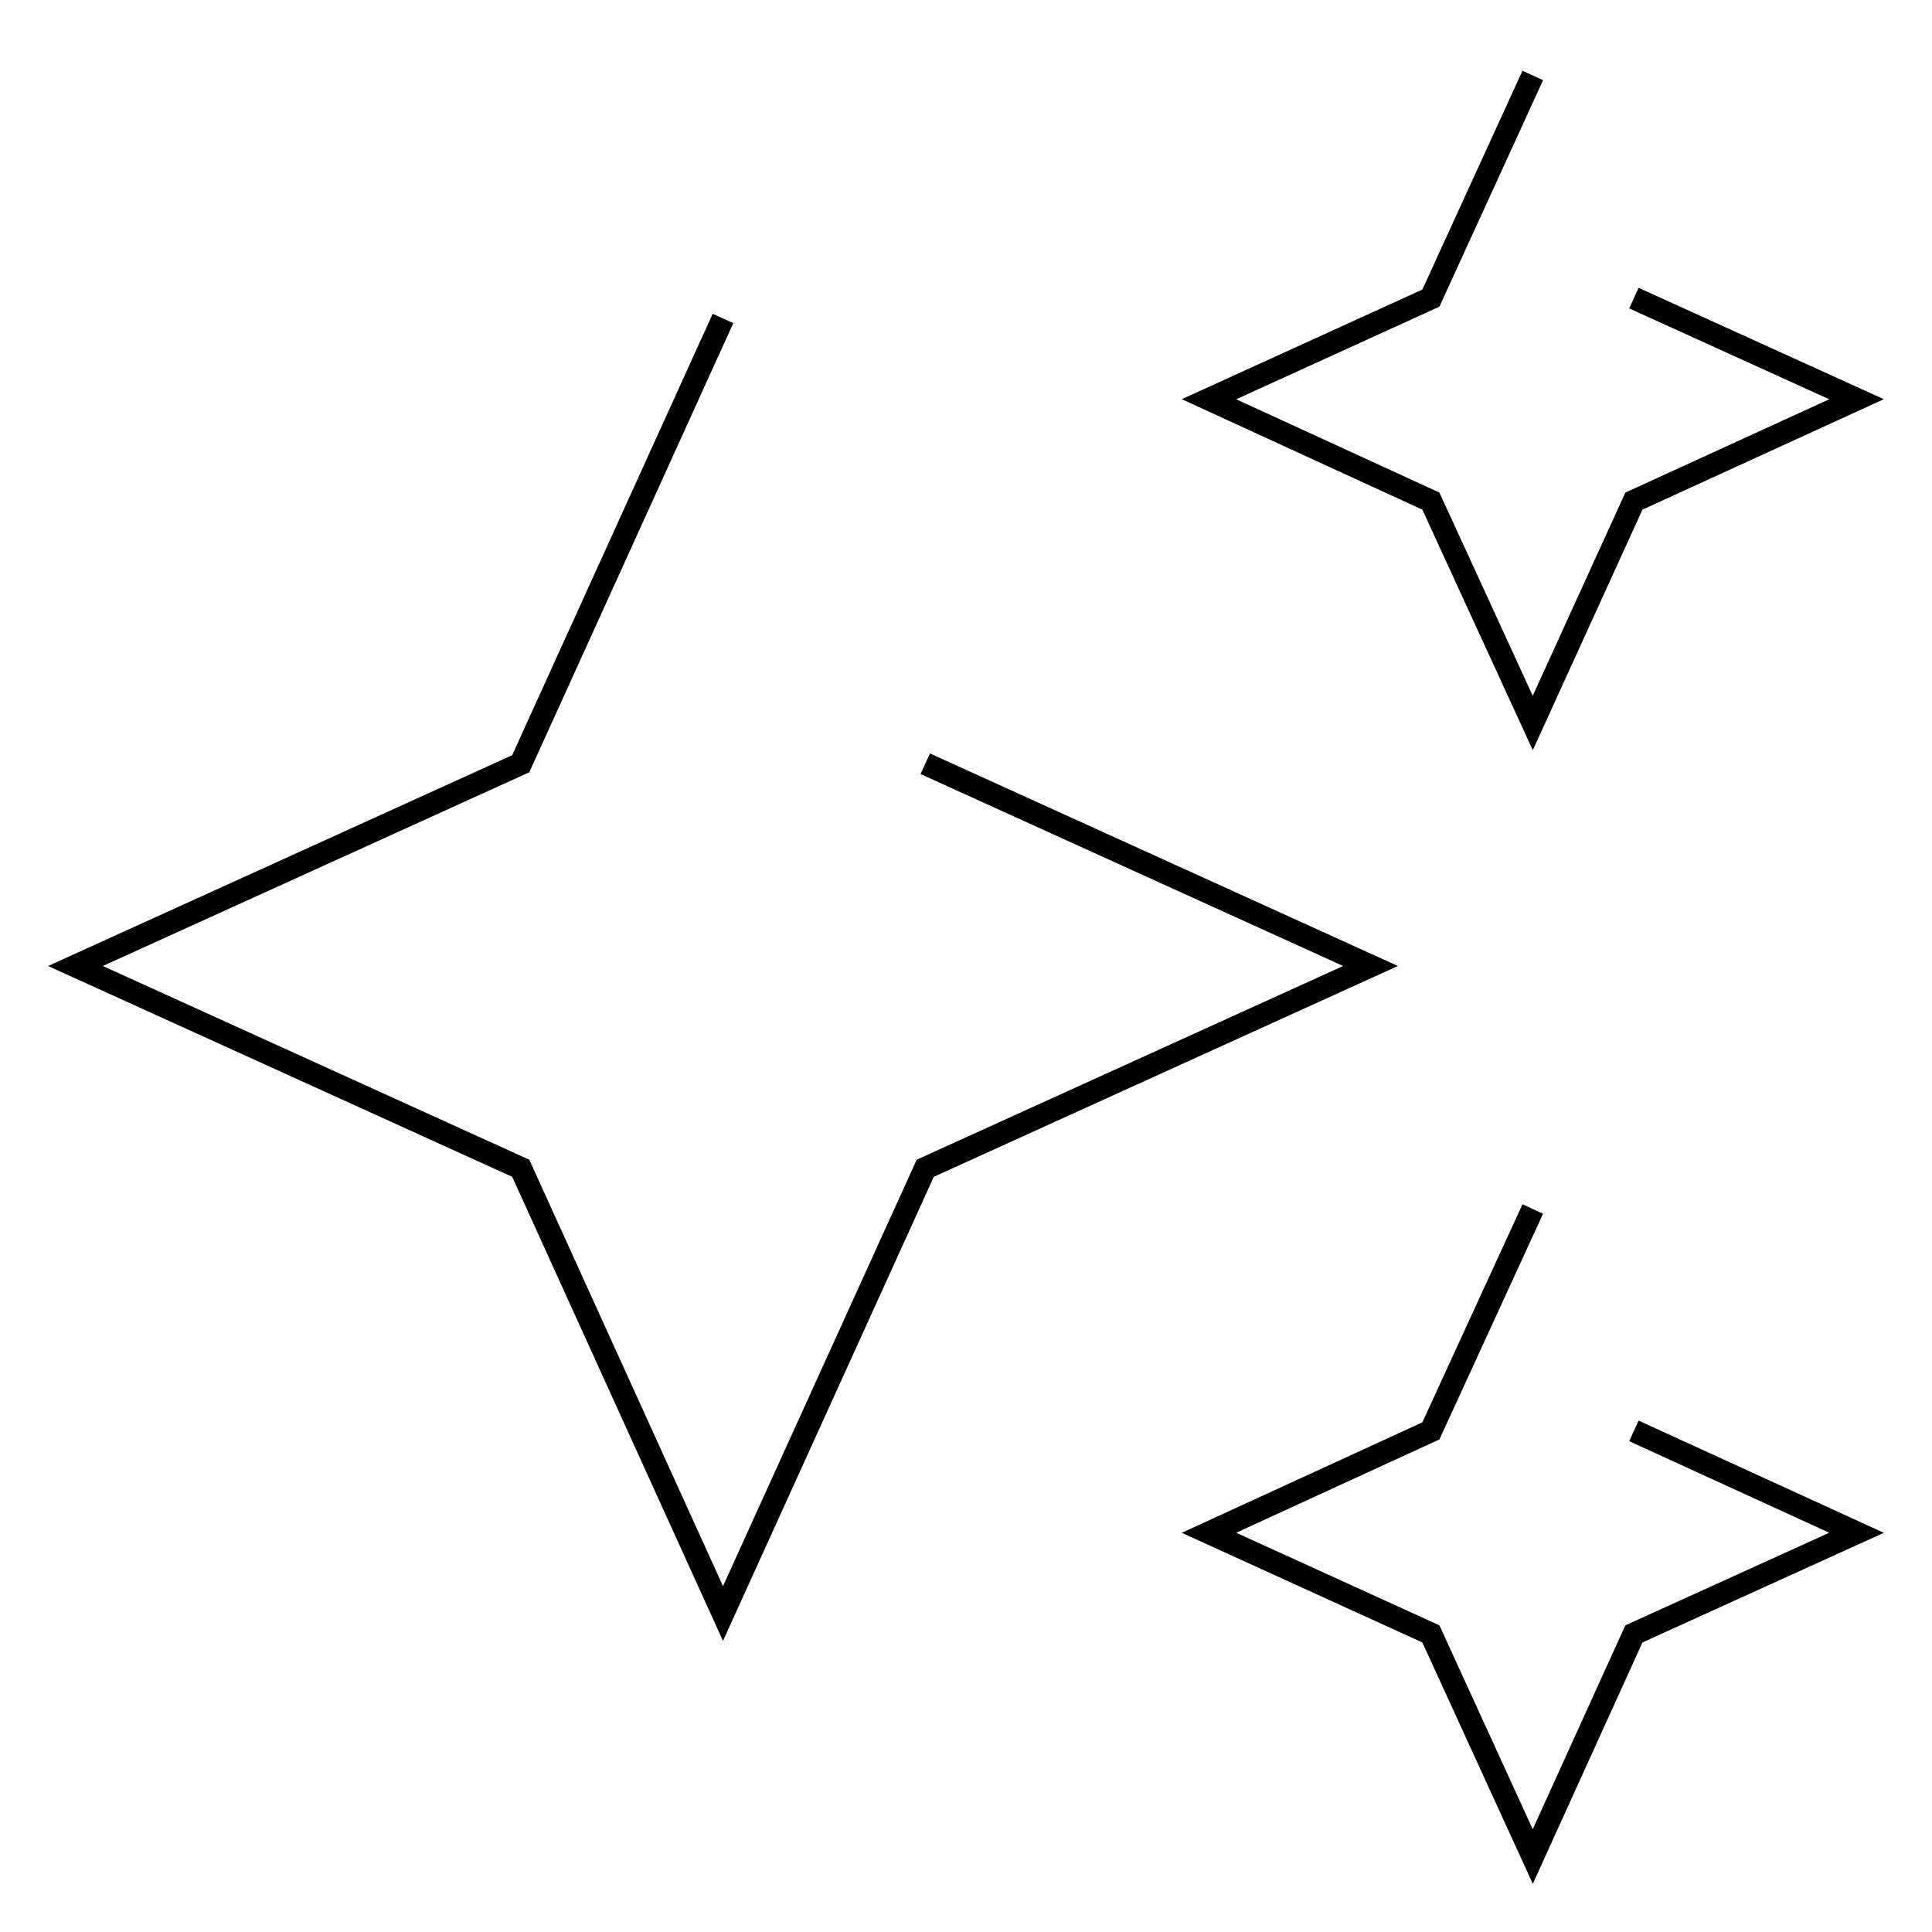
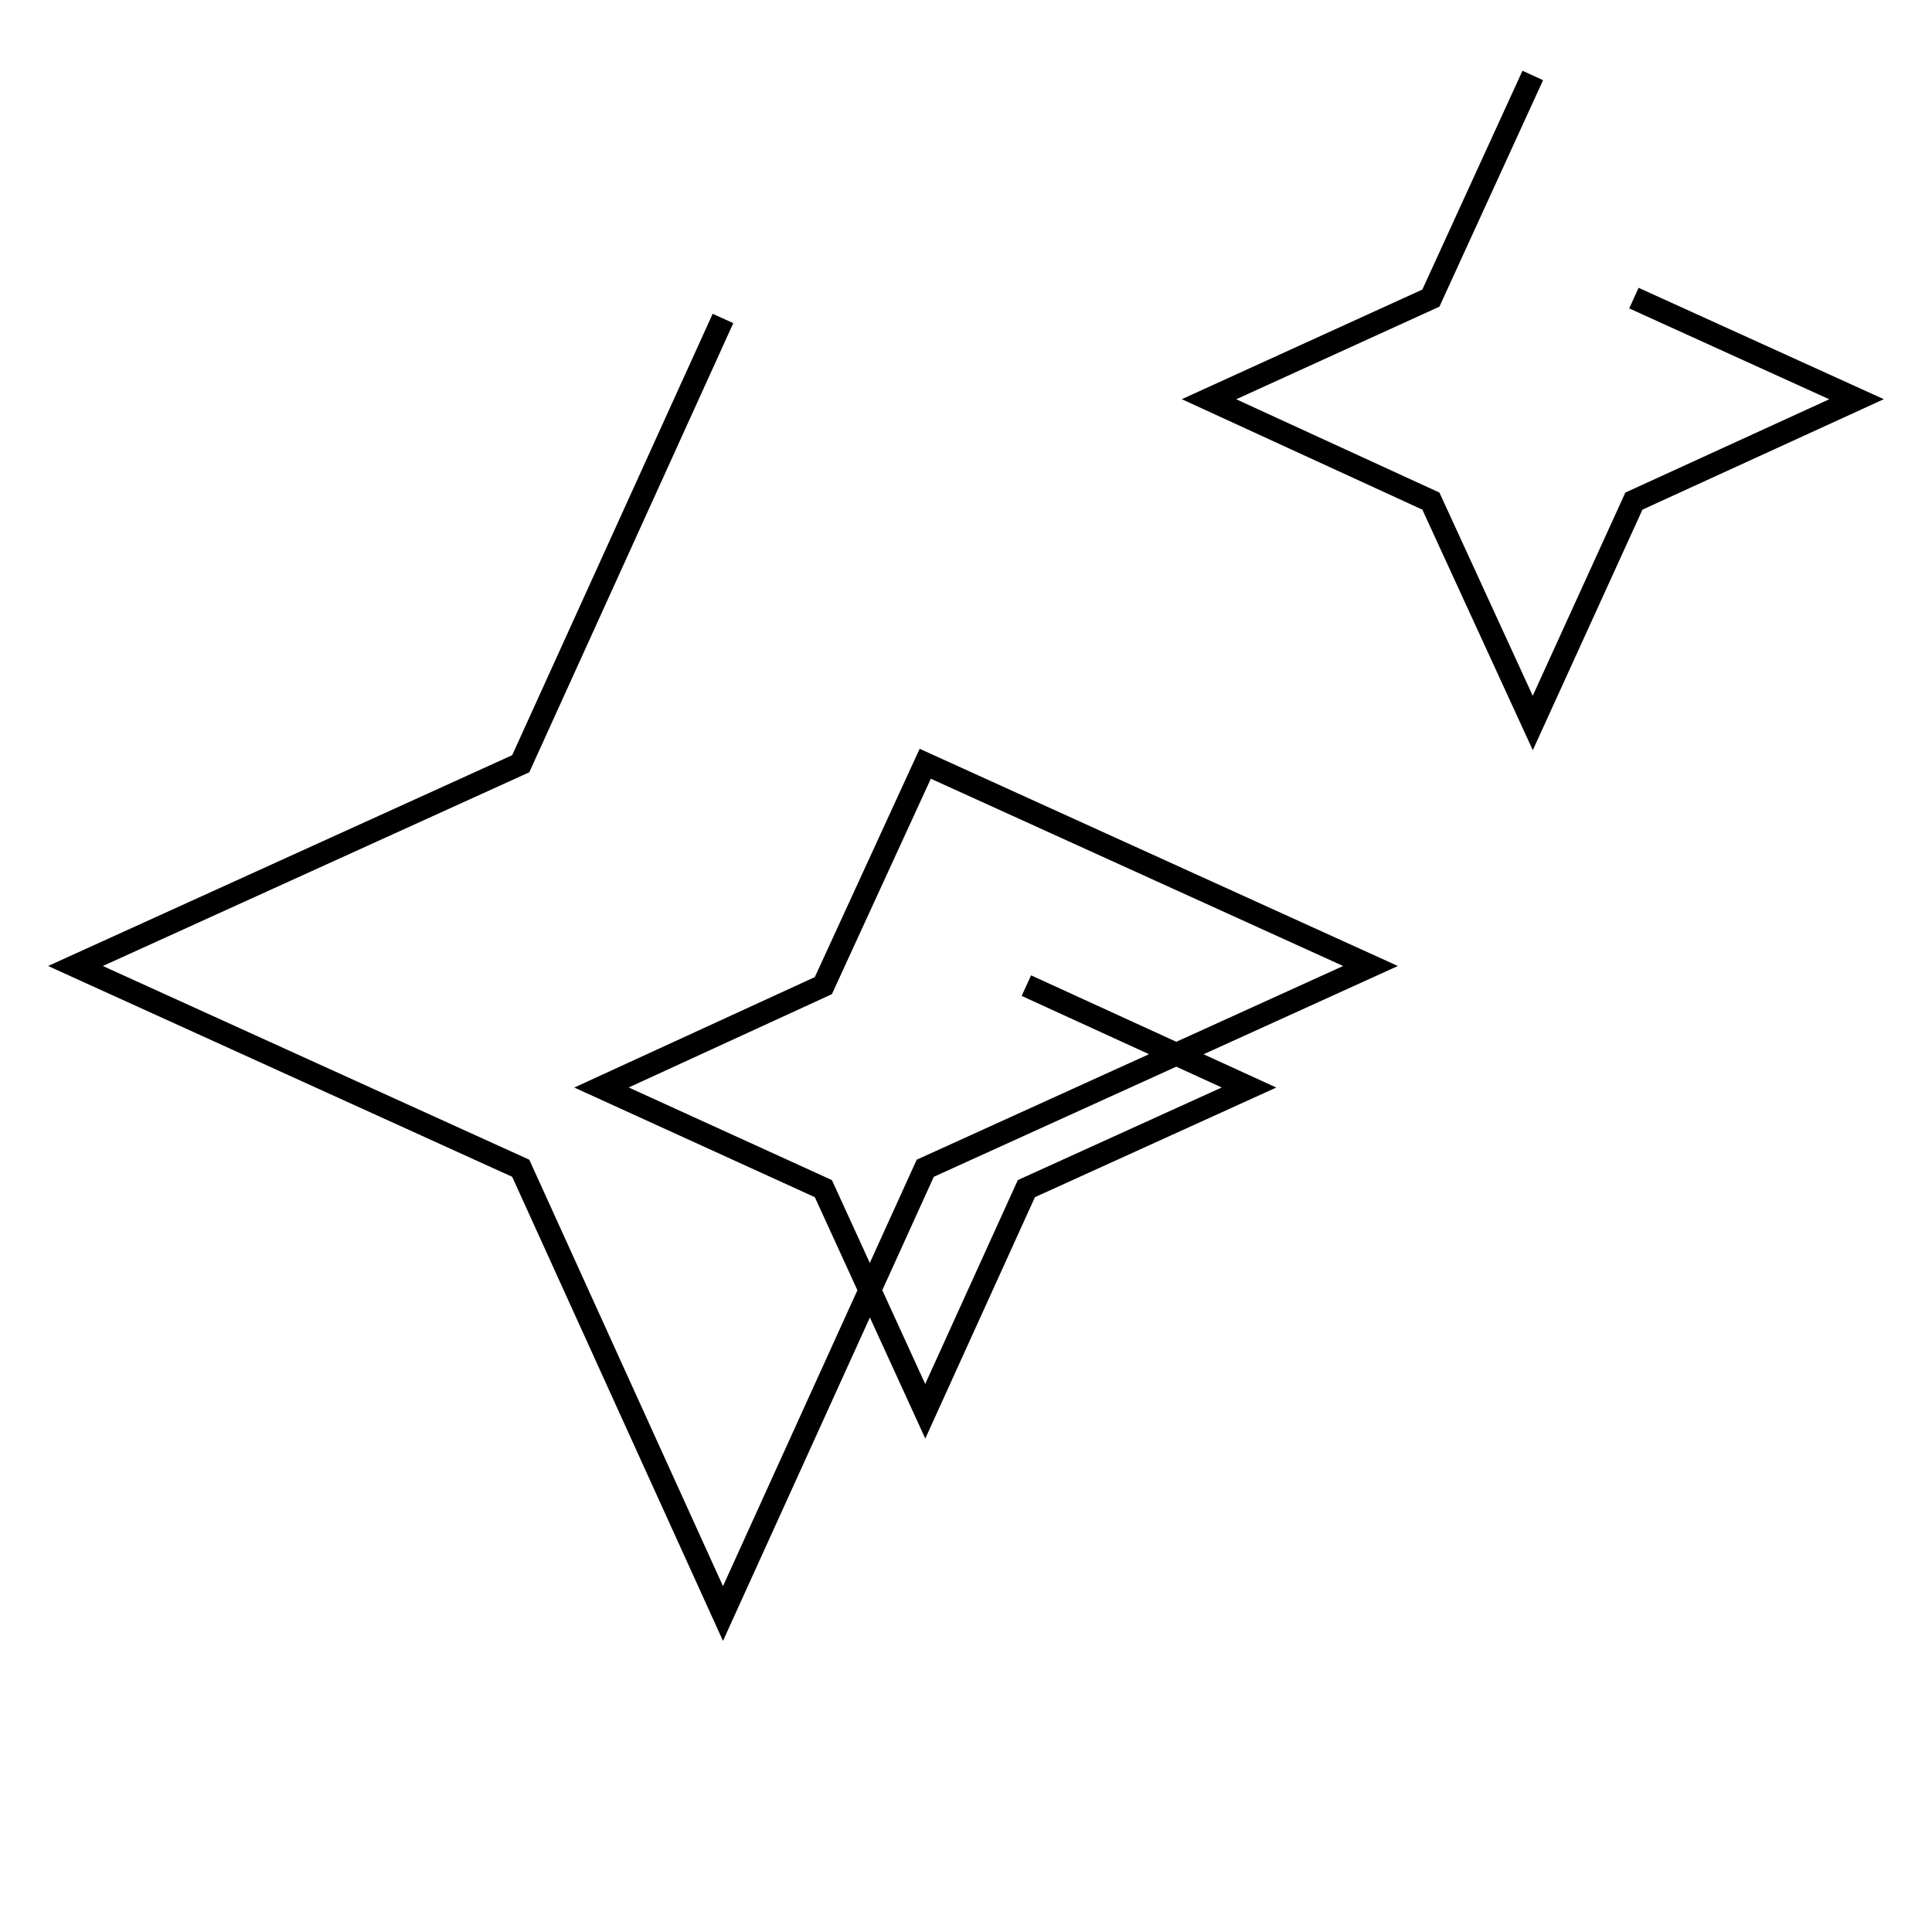
<svg xmlns="http://www.w3.org/2000/svg" version="1.1" x="0px" y="0px" viewBox="0 0 256 256" enable-background="new 0 0 256 256" xml:space="preserve">
  <g>
-     <path stroke-width="3" fill-opacity="0" stroke="#000000" d="M203.1,10l-13.5,29.5l-29.4,13.4l29.4,13.5l13.5,29.4l13.4-29.4L246,52.9l-29.5-13.4 M95.8,42.2l-26.8,59 L10,128l59,26.8l26.8,59l26.8-59l59-26.8l-59-26.8 M203.1,160.2l-13.5,29.4l-29.4,13.5l29.4,13.4l13.5,29.5l13.4-29.5l29.5-13.4 l-29.5-13.5" />
+     <path stroke-width="3" fill-opacity="0" stroke="#000000" d="M203.1,10l-13.5,29.5l-29.4,13.4l29.4,13.5l13.5,29.4l13.4-29.4L246,52.9l-29.5-13.4 M95.8,42.2l-26.8,59 L10,128l59,26.8l26.8,59l26.8-59l59-26.8l-59-26.8 l-13.5,29.4l-29.4,13.5l29.4,13.4l13.5,29.5l13.4-29.5l29.5-13.4 l-29.5-13.5" />
  </g>
</svg>